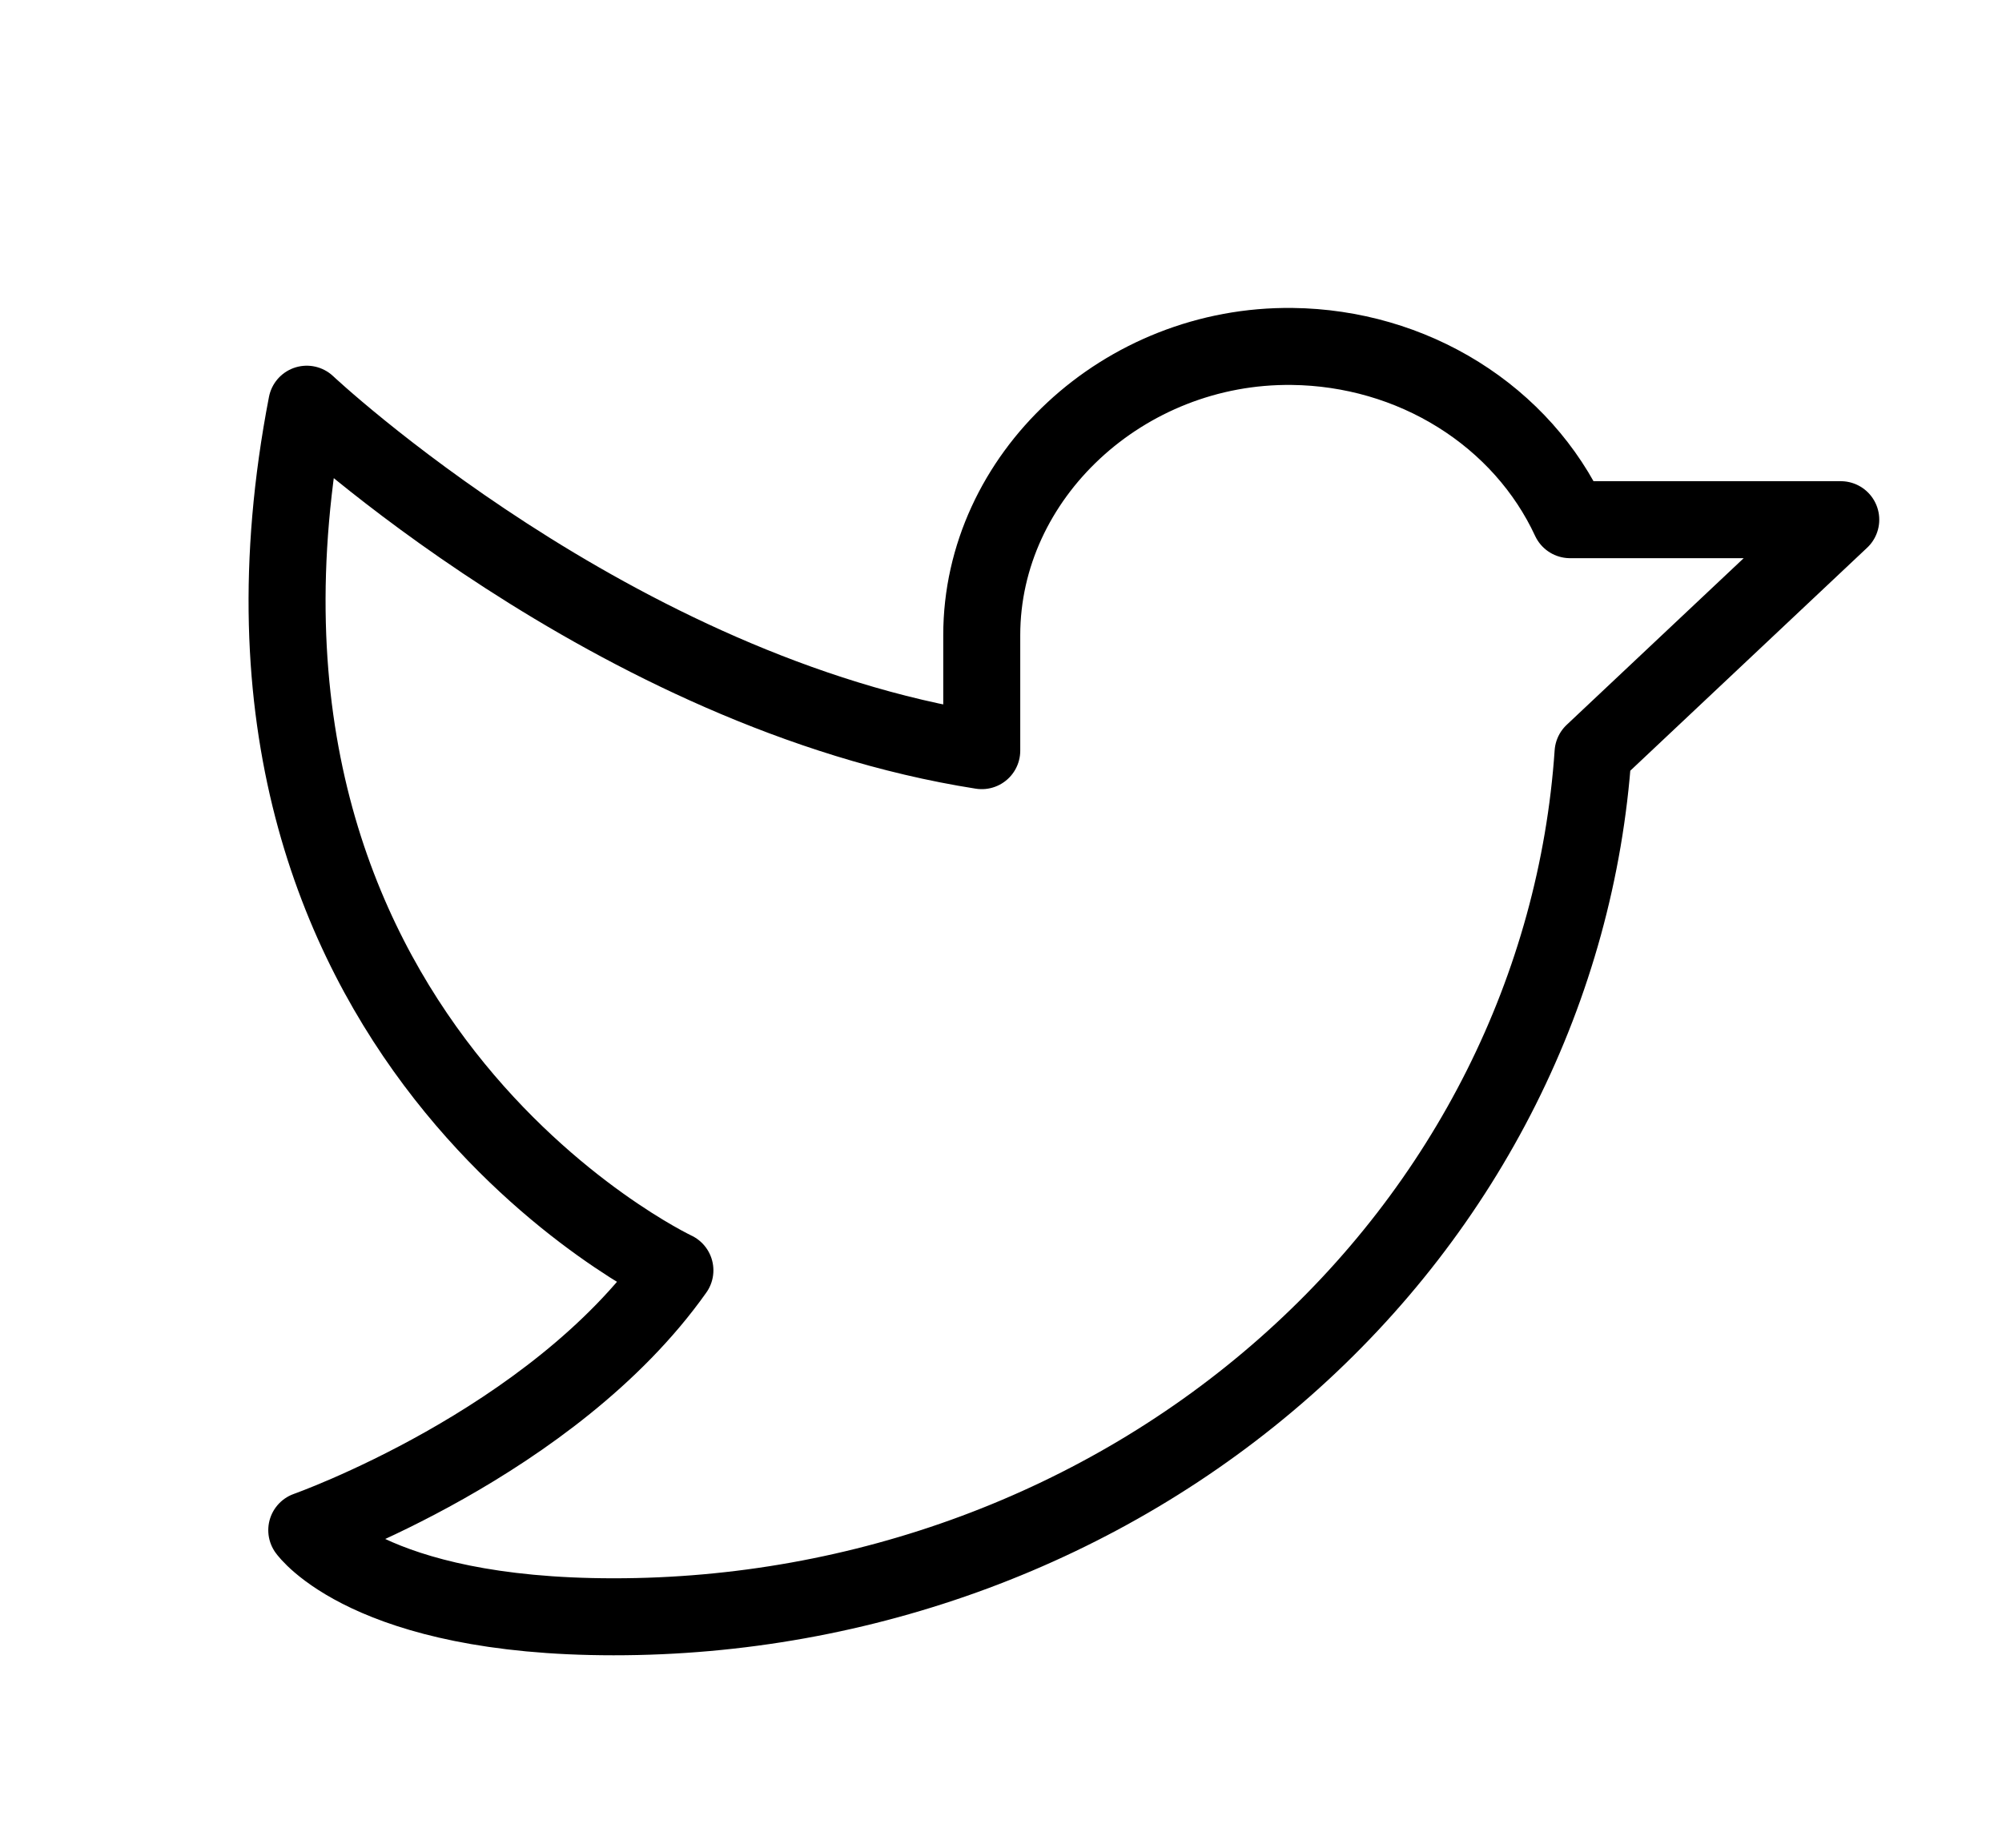
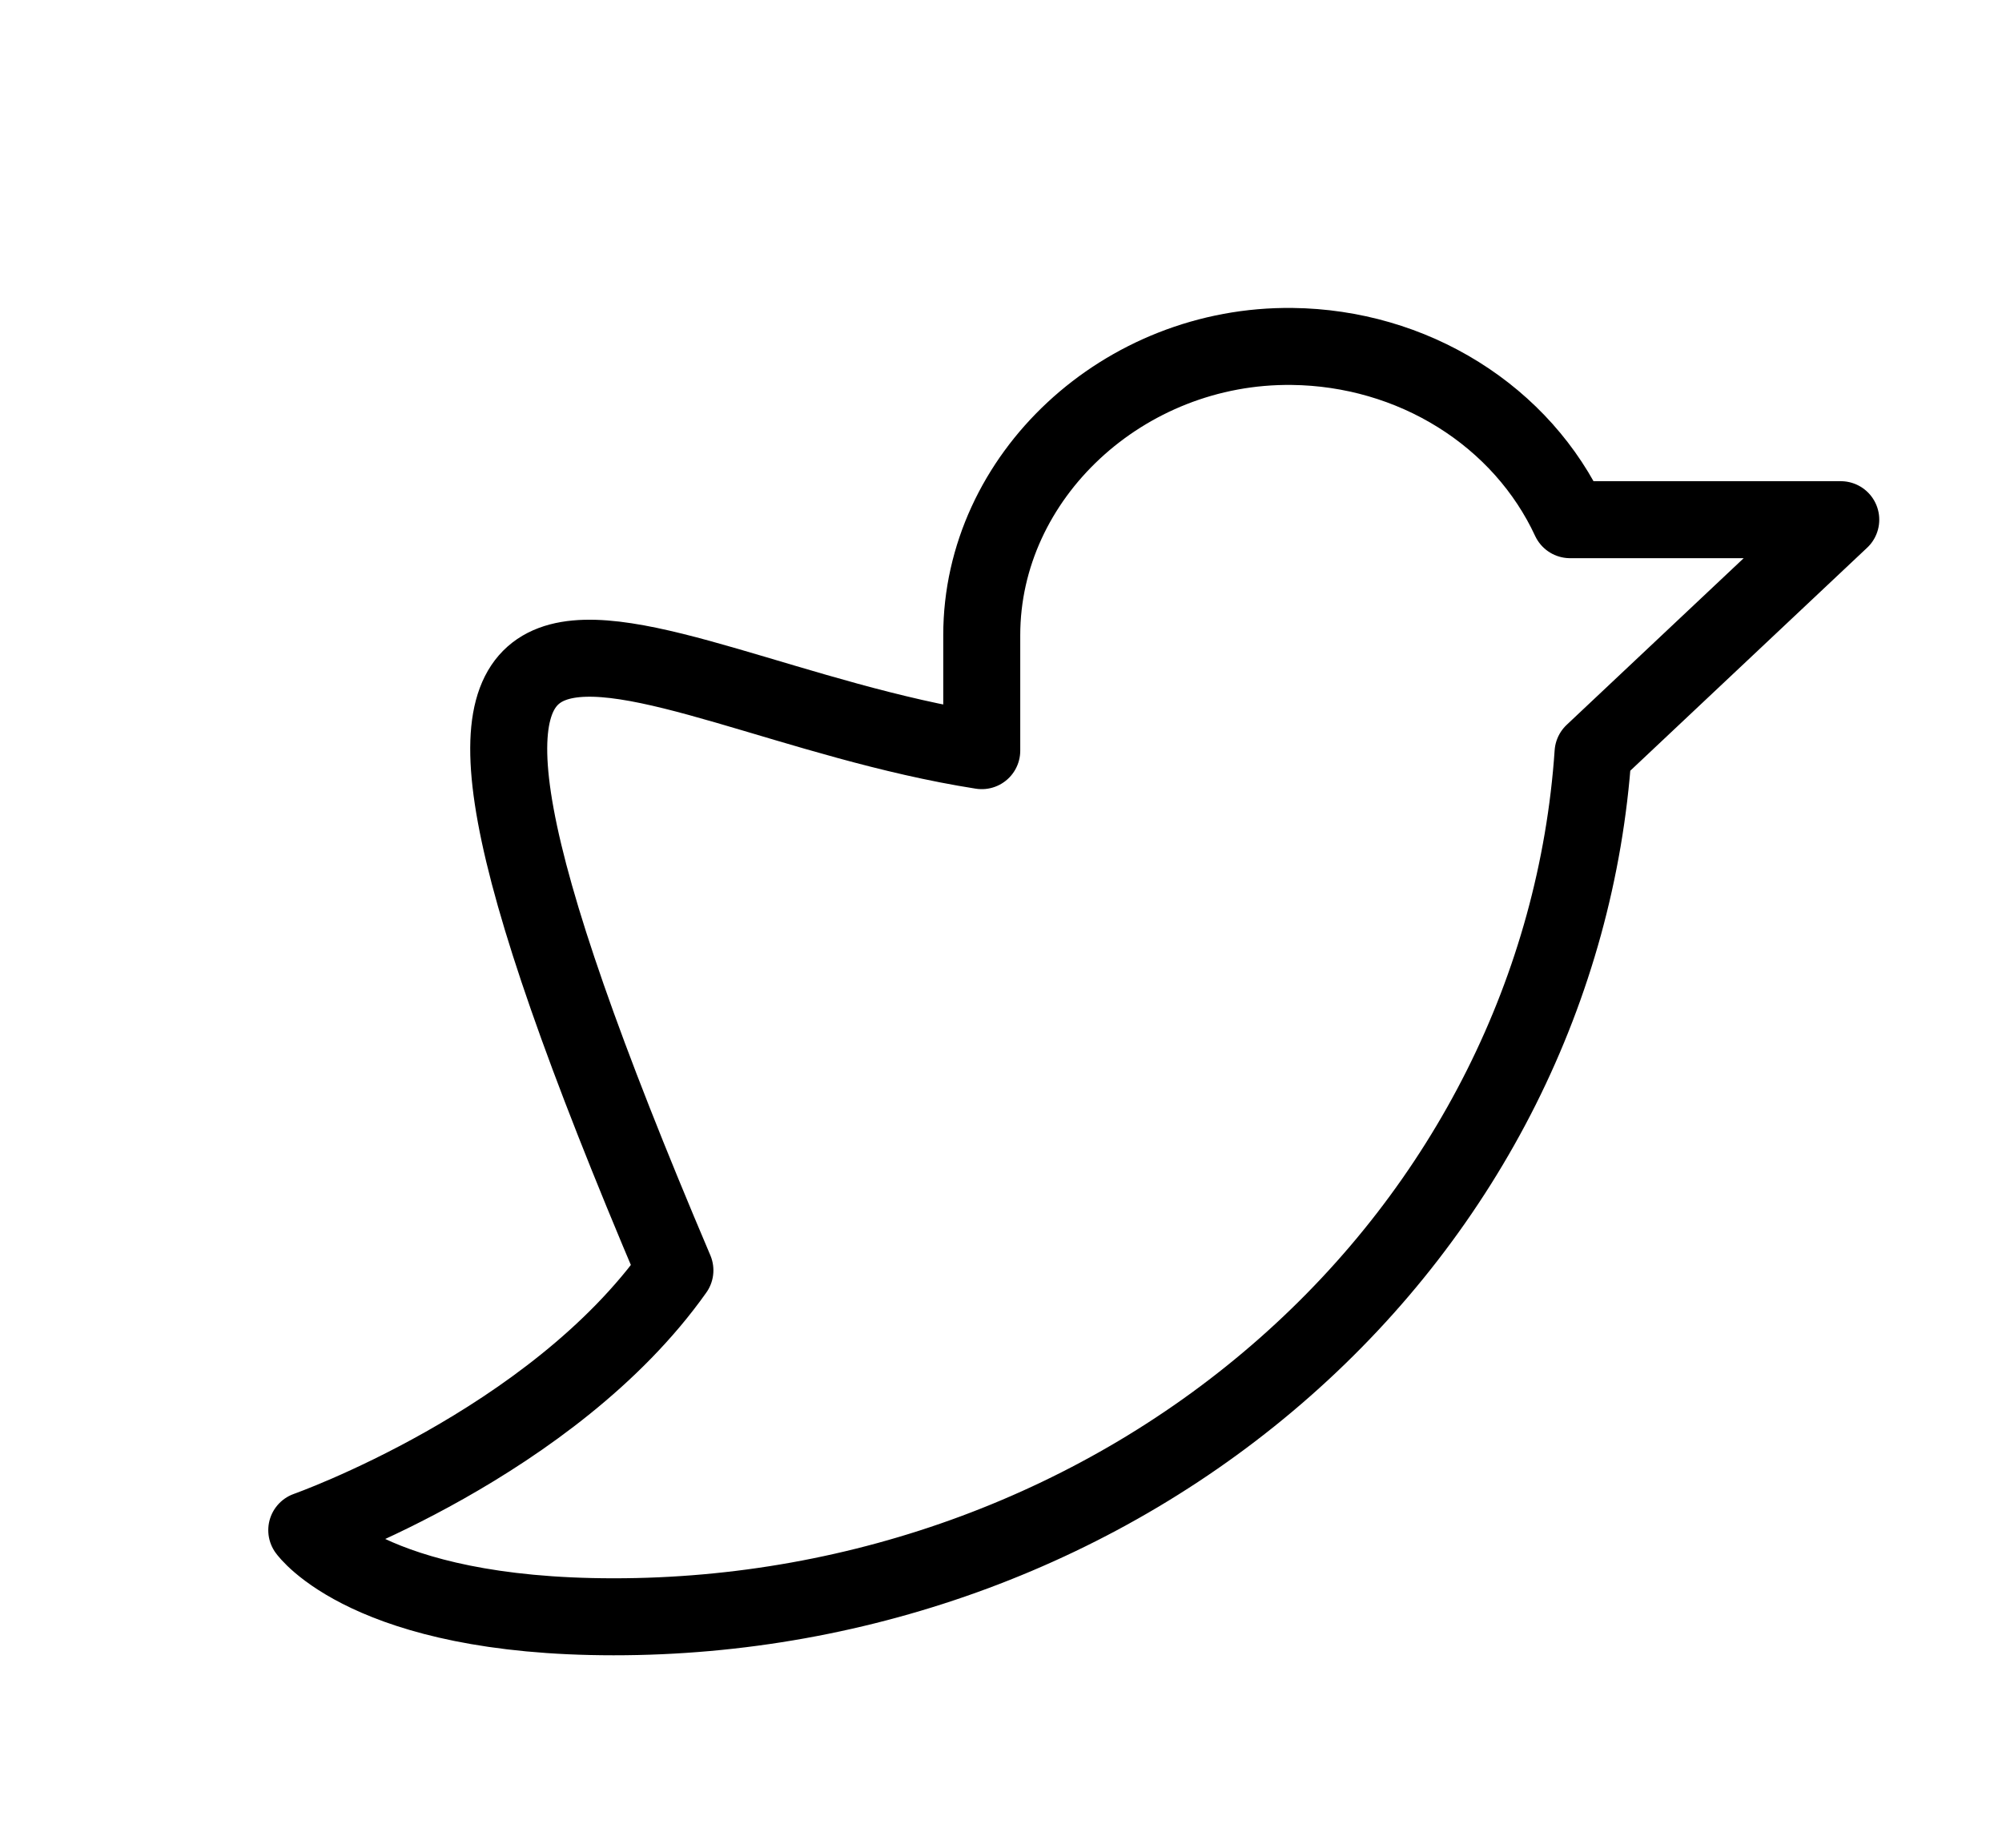
<svg xmlns="http://www.w3.org/2000/svg" width="26" height="24" viewBox="0 0 26 24" fill="none">
  <g id="TwitterLogo">
-     <path id="Vector" d="M12.75 8.25C12.75 6.188 14.592 4.472 16.784 4.5C17.551 4.509 18.3 4.726 18.939 5.125C19.579 5.524 20.083 6.088 20.39 6.75L23.906 6.75L20.689 9.779C20.481 12.82 19.05 15.674 16.687 17.758C14.325 19.843 11.207 21.002 7.968 21C4.781 21 3.984 19.875 3.984 19.875C3.984 19.875 7.172 18.75 8.765 16.5C8.765 16.5 2.39 13.5 3.984 5.25C3.984 5.25 7.968 9 12.75 9.75V8.25Z" stroke="black" stroke-linecap="round" stroke-linejoin="round" />
+     <path id="Vector" d="M12.75 8.25C12.75 6.188 14.592 4.472 16.784 4.5C17.551 4.509 18.3 4.726 18.939 5.125C19.579 5.524 20.083 6.088 20.39 6.75L23.906 6.75L20.689 9.779C20.481 12.82 19.05 15.674 16.687 17.758C14.325 19.843 11.207 21.002 7.968 21C4.781 21 3.984 19.875 3.984 19.875C3.984 19.875 7.172 18.75 8.765 16.5C3.984 5.25 7.968 9 12.75 9.75V8.25Z" stroke="black" stroke-linecap="round" stroke-linejoin="round" />
  </g>
</svg>